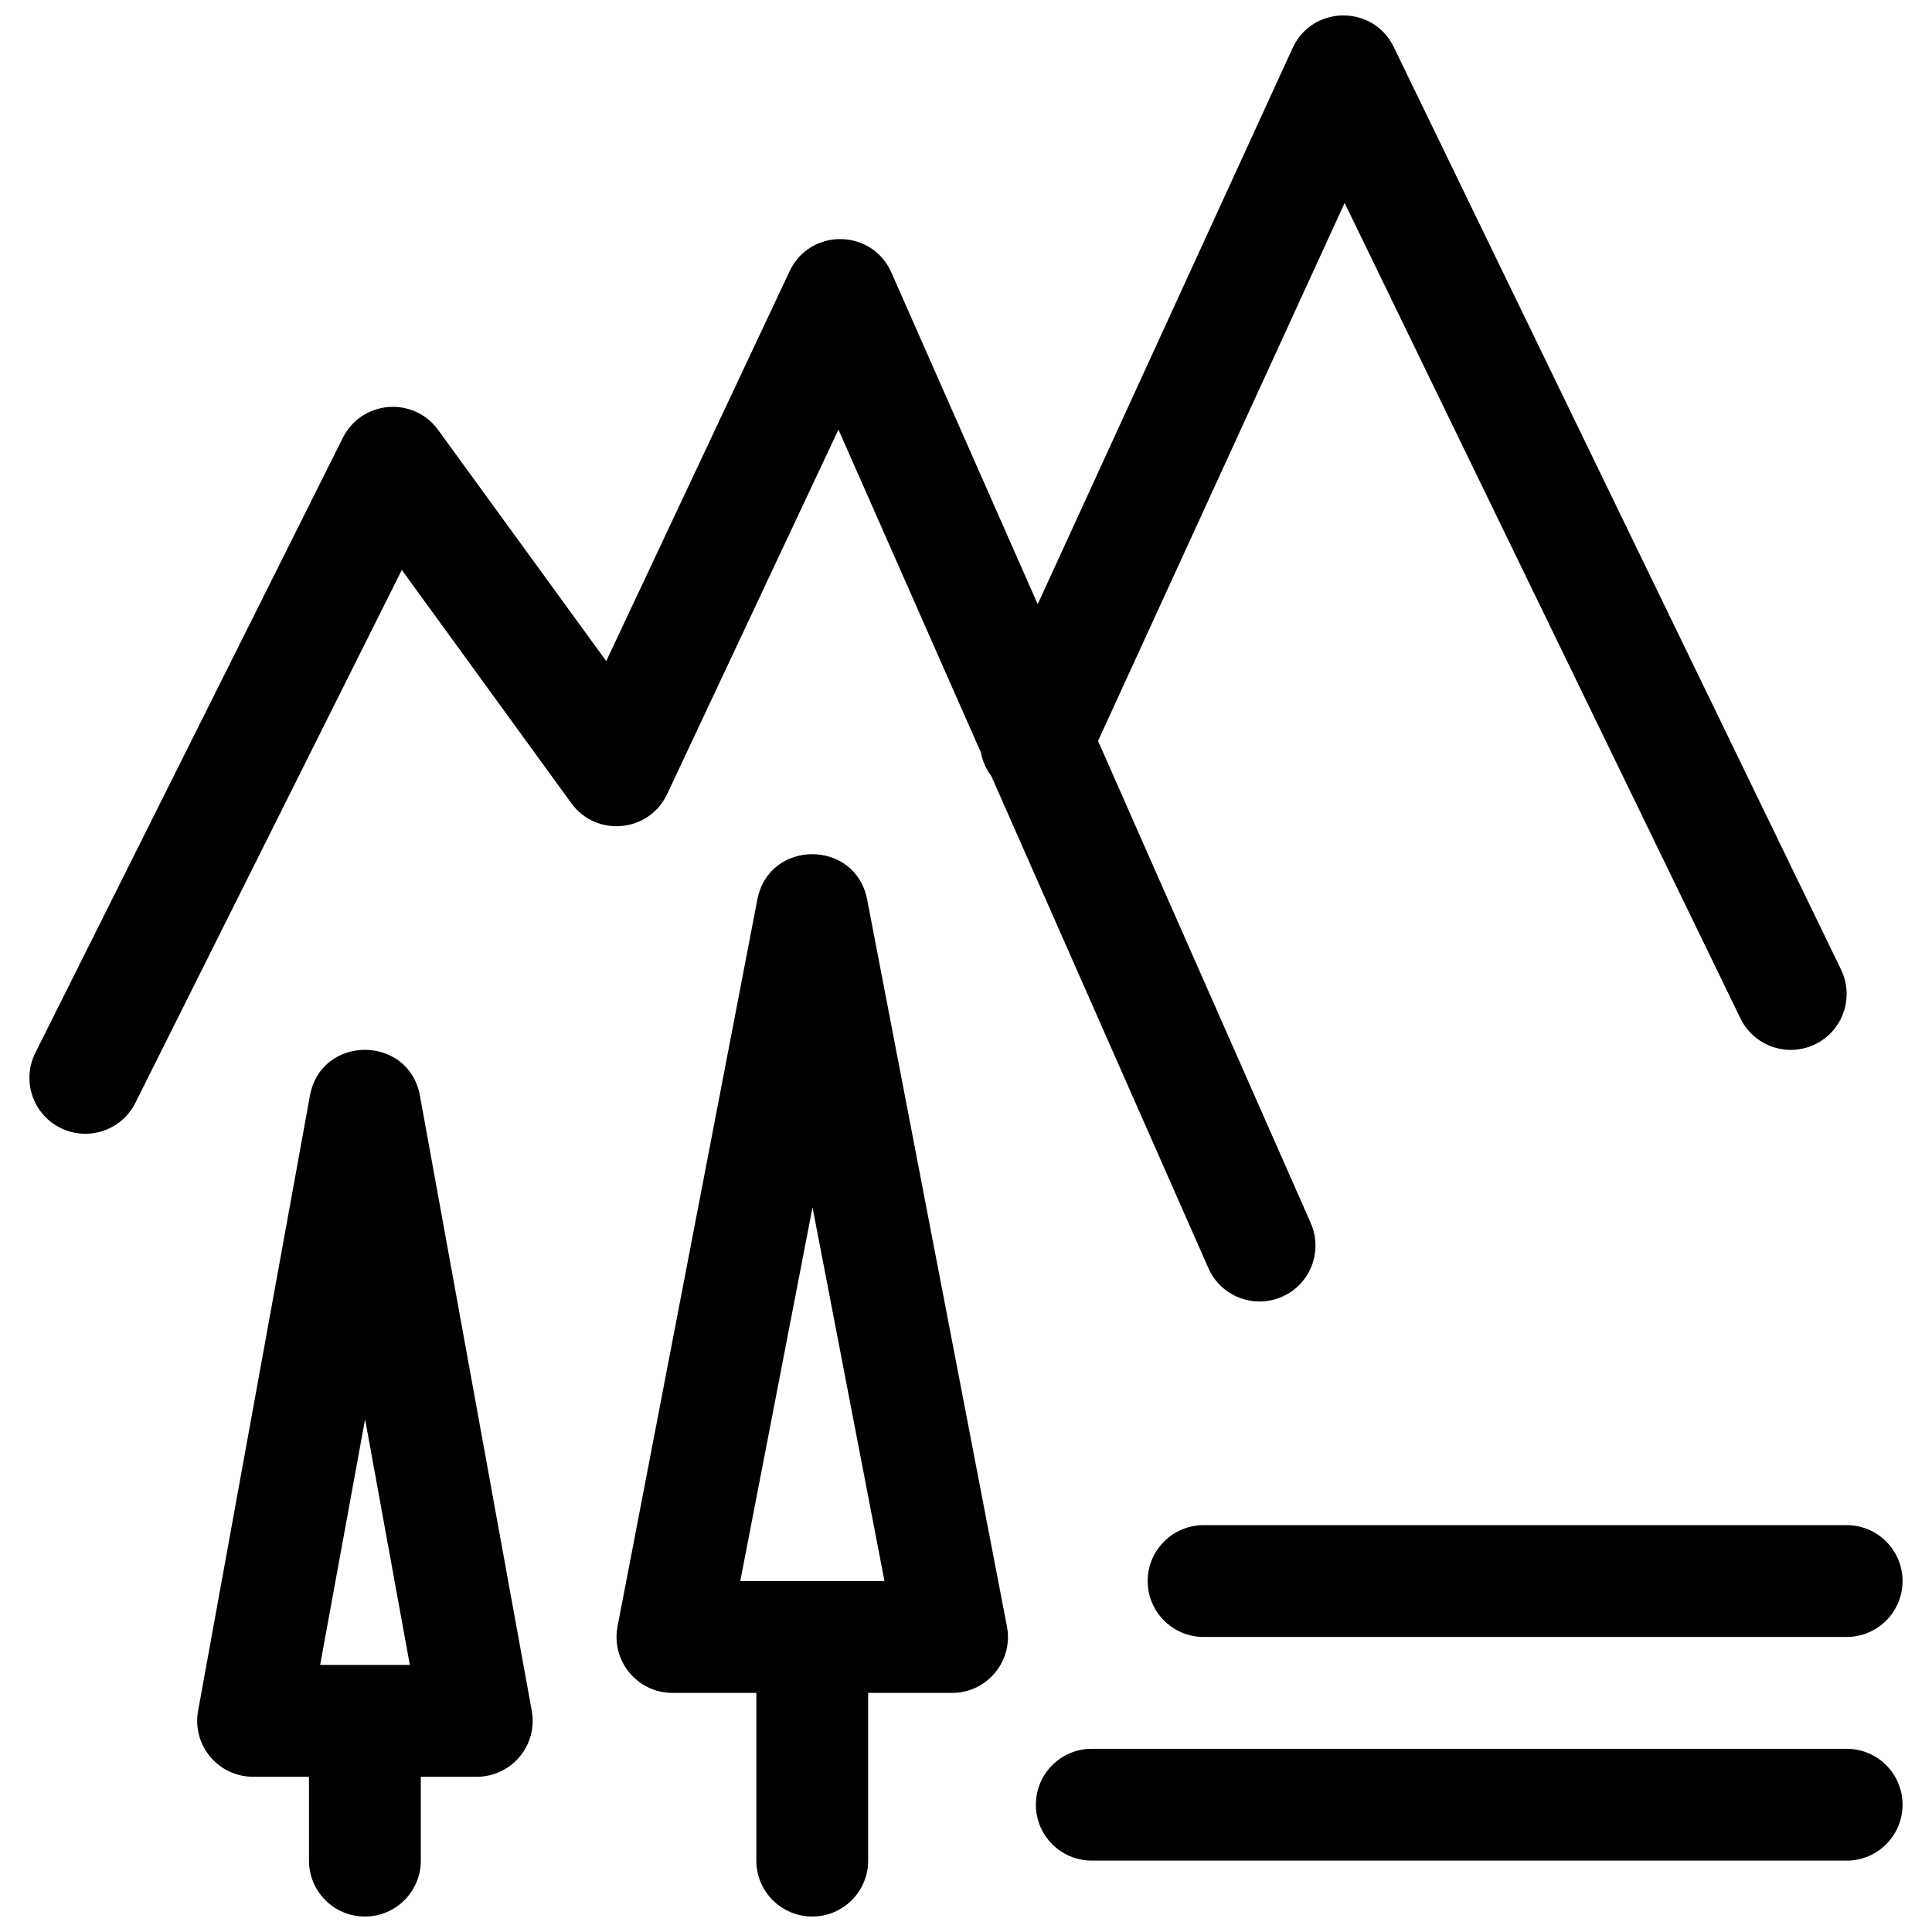
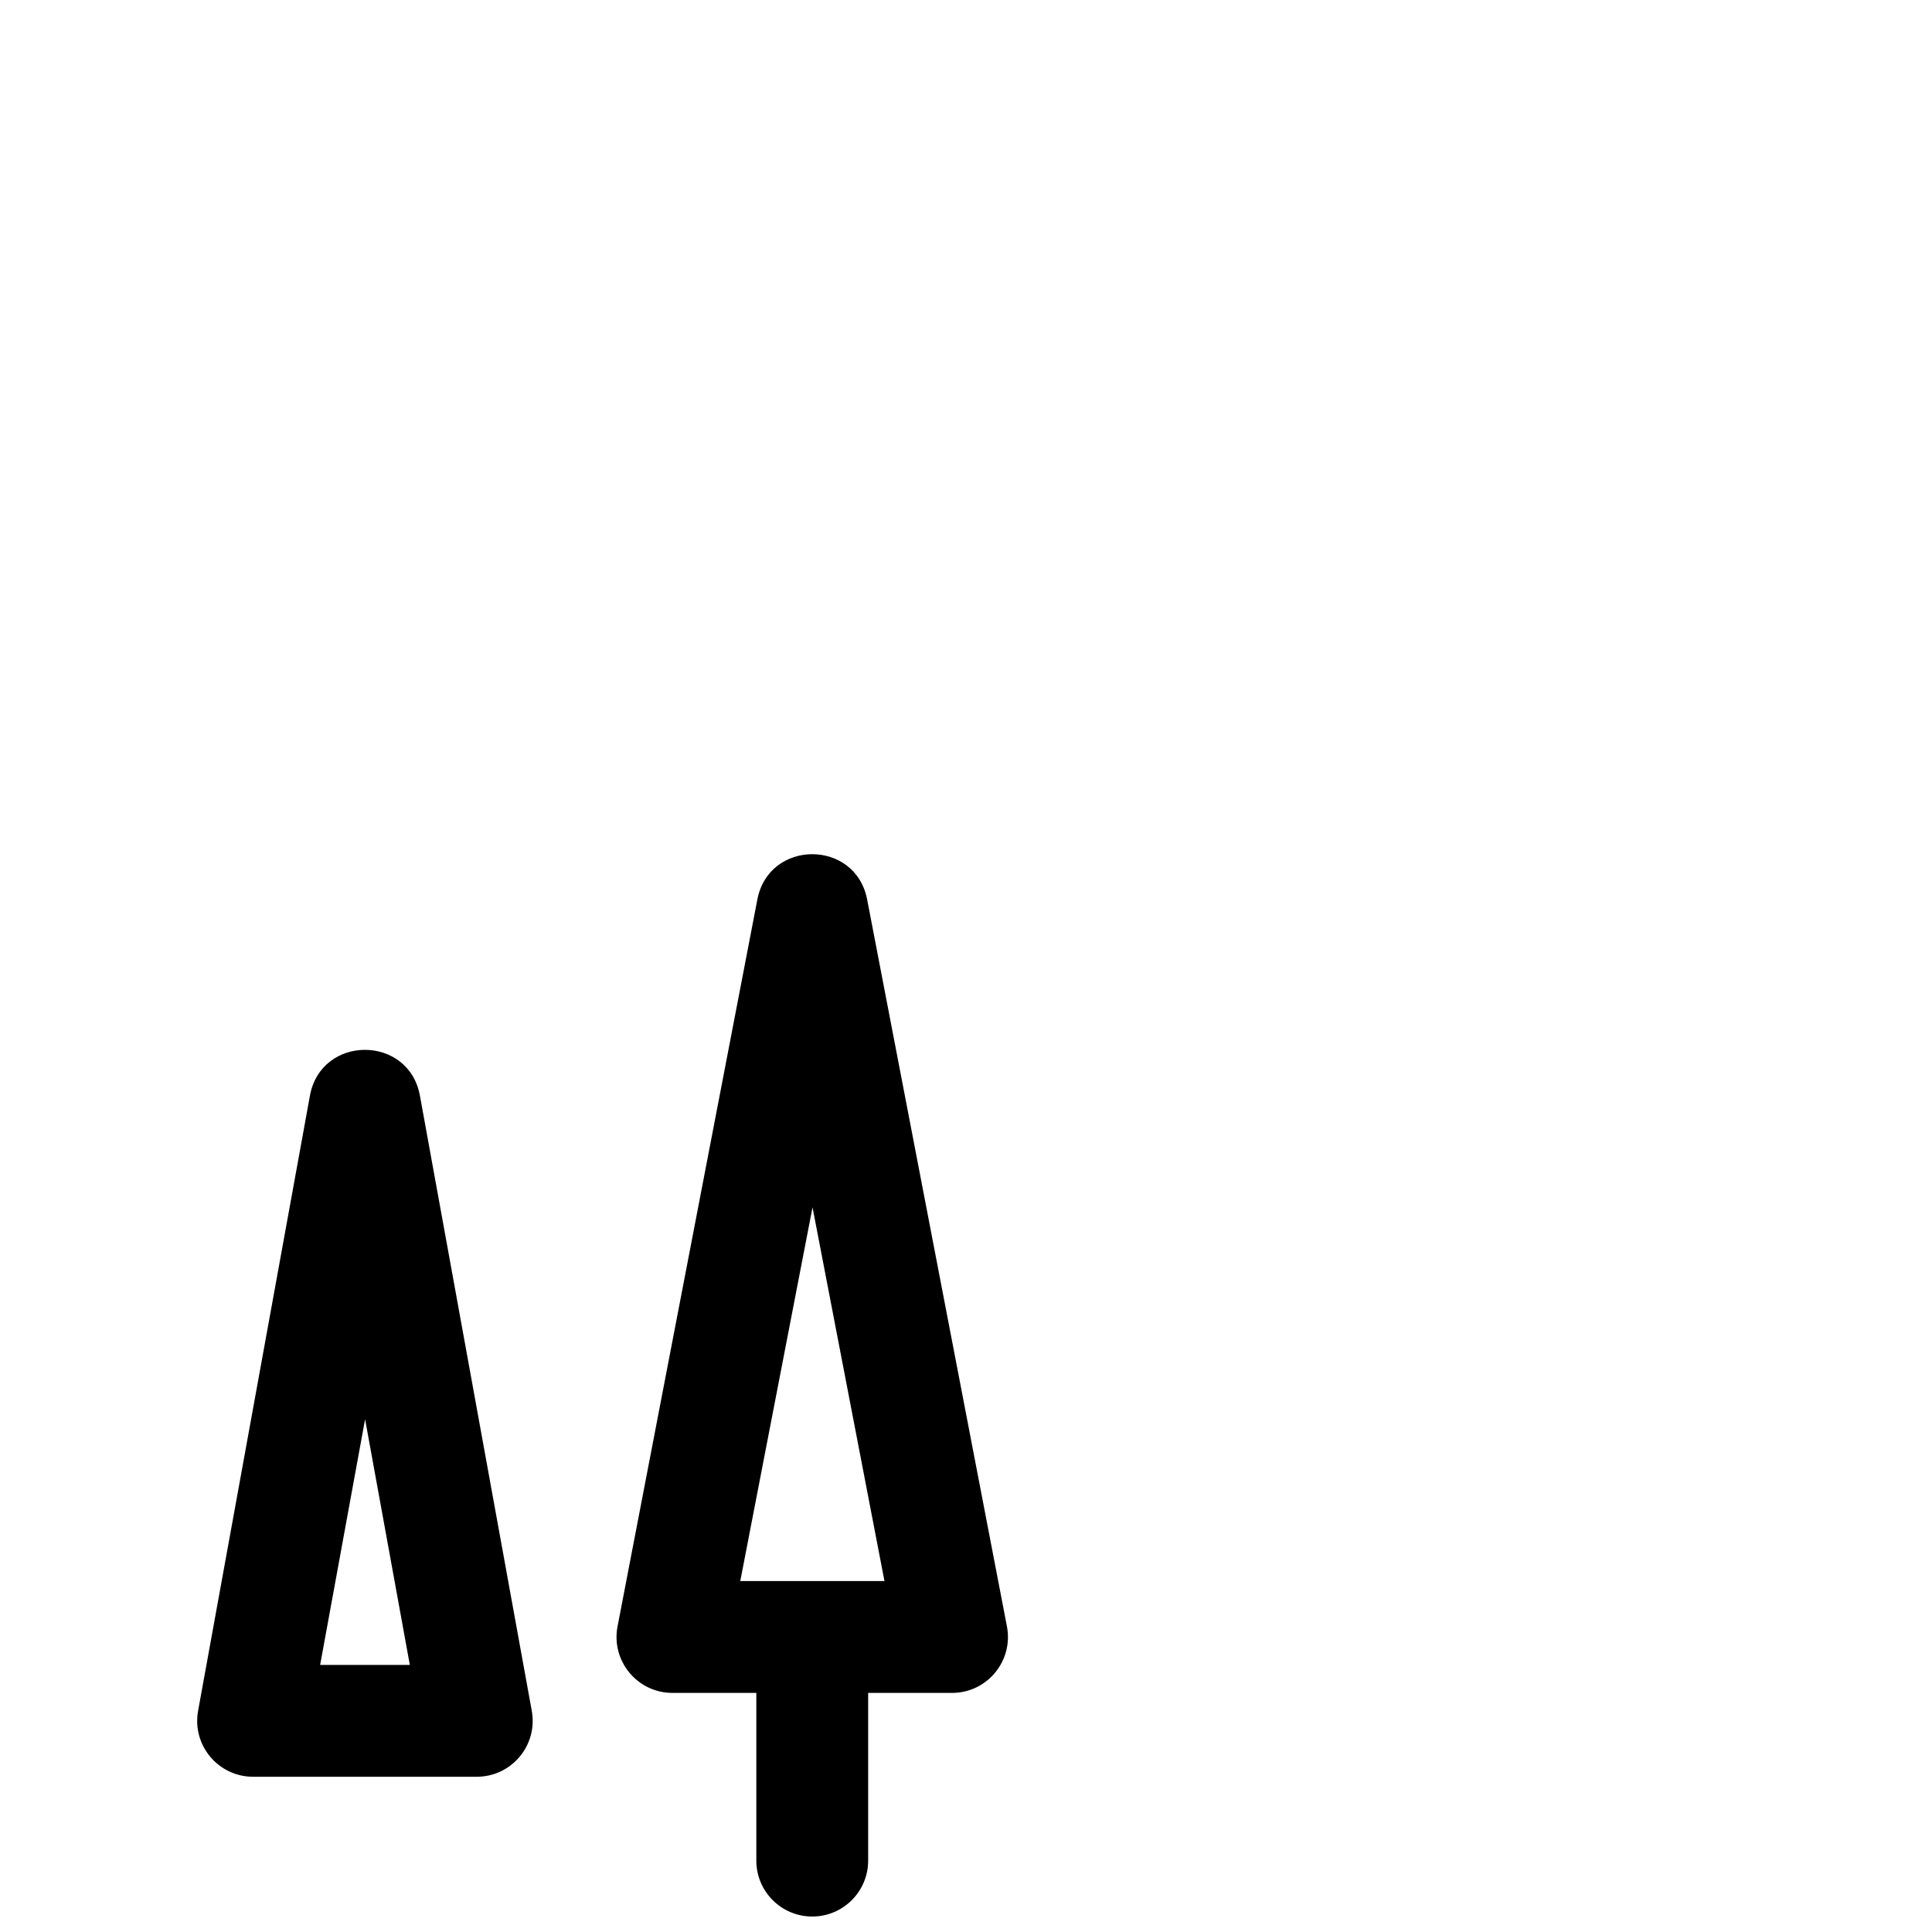
<svg xmlns="http://www.w3.org/2000/svg" width="800px" height="800px" version="1.1" viewBox="144 144 512 512">
  <defs>
    <clipPath id="b">
      <path d="m196 422h179v229.9h-179z" />
    </clipPath>
    <clipPath id="a">
-       <path d="m151 148.09h498v503.81h-498z" />
-     </clipPath>
+       </clipPath>
  </defs>
  <path d="m340.18 563 19.148-99.043 19.066 99.043zm4.523-180.61-37.047 192.63c-1.758 9.137 5.246 17.617 14.551 17.617h74.09c9.309 0 16.309-8.48 14.551-17.617l-37.043-192.63c-3.082-16.027-26.02-16.027-29.102 0z" fill-rule="evenodd" />
  <g clip-path="url(#b)">
    <path d="m374.07 592.63c0-8.184-6.633-14.82-14.816-14.82s-14.82 6.637-14.82 14.82v44.453c0 8.184 6.637 14.816 14.82 14.816s14.816-6.633 14.816-14.816zm-145.23-7.41 11.914-65.109 11.855 65.109zm-2.711-150.83-29.633 163c-1.656 9.094 5.332 17.469 14.578 17.469h59.27c9.246 0 16.234-8.375 14.582-17.469l-29.637-163c-2.949-16.227-26.207-16.227-29.16 0z" fill-rule="evenodd" />
  </g>
  <g clip-path="url(#a)">
    <path d="m255.52 614.86c0-8.184-6.633-14.82-14.816-14.82-8.184 0-14.82 6.637-14.82 14.82v22.227c0 8.184 6.637 14.816 14.82 14.816 8.184 0 14.816-6.633 14.816-14.816zm148.43-271.44-37.754-85.57-45.402 96.598c-4.797 10.195-18.766 11.516-25.391 2.406l-44.918-61.816-70.613 141.23c-3.66 7.32-12.562 10.285-19.883 6.625-7.32-3.66-10.285-12.559-6.625-19.879l81.496-163c4.973-9.938 18.703-11.074 25.238-2.09l44.559 61.27 48.594-103.32c5.41-11.5 21.836-11.301 26.965 0.328l38.785 87.914 67.551-147.38c5.219-11.391 21.336-11.562 26.801-0.293l118.54 244.5c3.57 7.363 0.496 16.23-6.867 19.801-7.363 3.57-16.227 0.492-19.797-6.871l-104.89-216.09-65.348 142.57 56.363 127.75c3.301 7.488-0.09 16.238-7.578 19.539-7.488 3.305-16.234-0.086-19.539-7.574l-57.523-130.39c-1.398-1.848-2.344-4-2.762-6.266zm229.43 234.39c8.184 0 14.816-6.633 14.816-14.816s-6.633-14.816-14.816-14.816h-170.41c-8.188 0-14.82 6.633-14.82 14.816s6.633 14.816 14.82 14.816zm0 59.273c8.184 0 14.816-6.637 14.816-14.82s-6.633-14.816-14.816-14.816h-200.04c-8.184 0-14.82 6.633-14.82 14.816s6.637 14.82 14.82 14.82z" fill-rule="evenodd" />
  </g>
</svg>